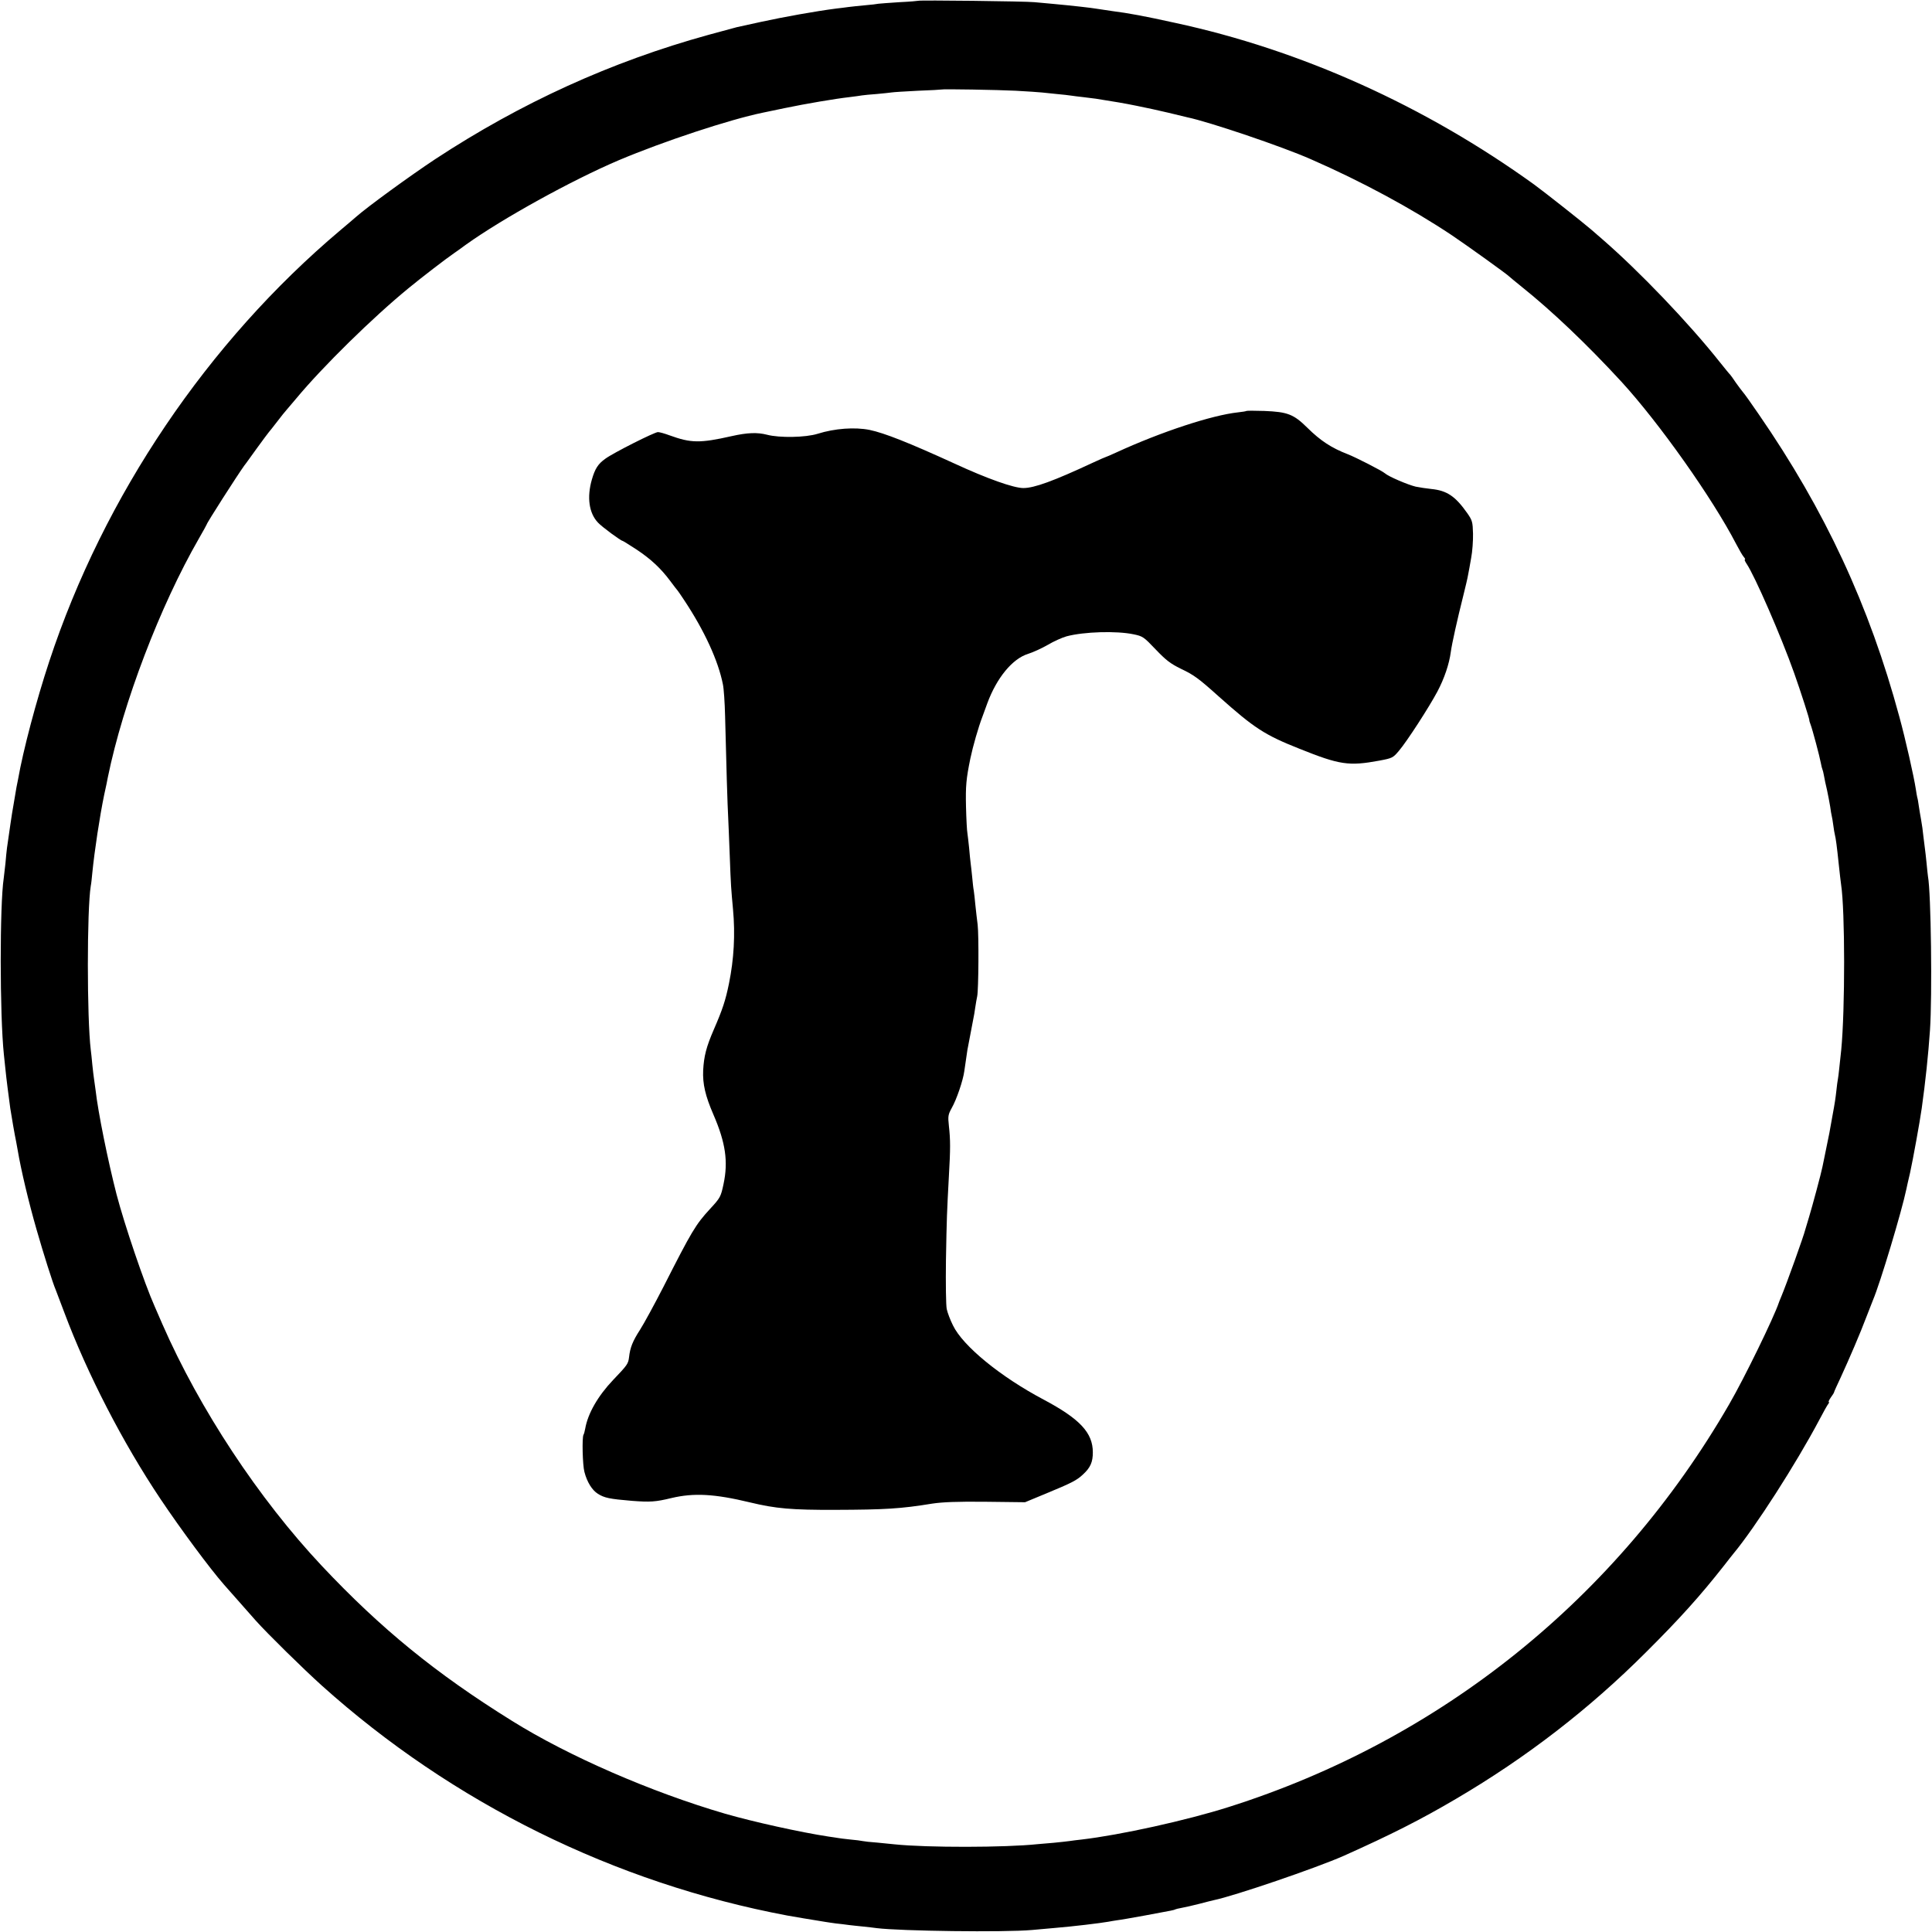
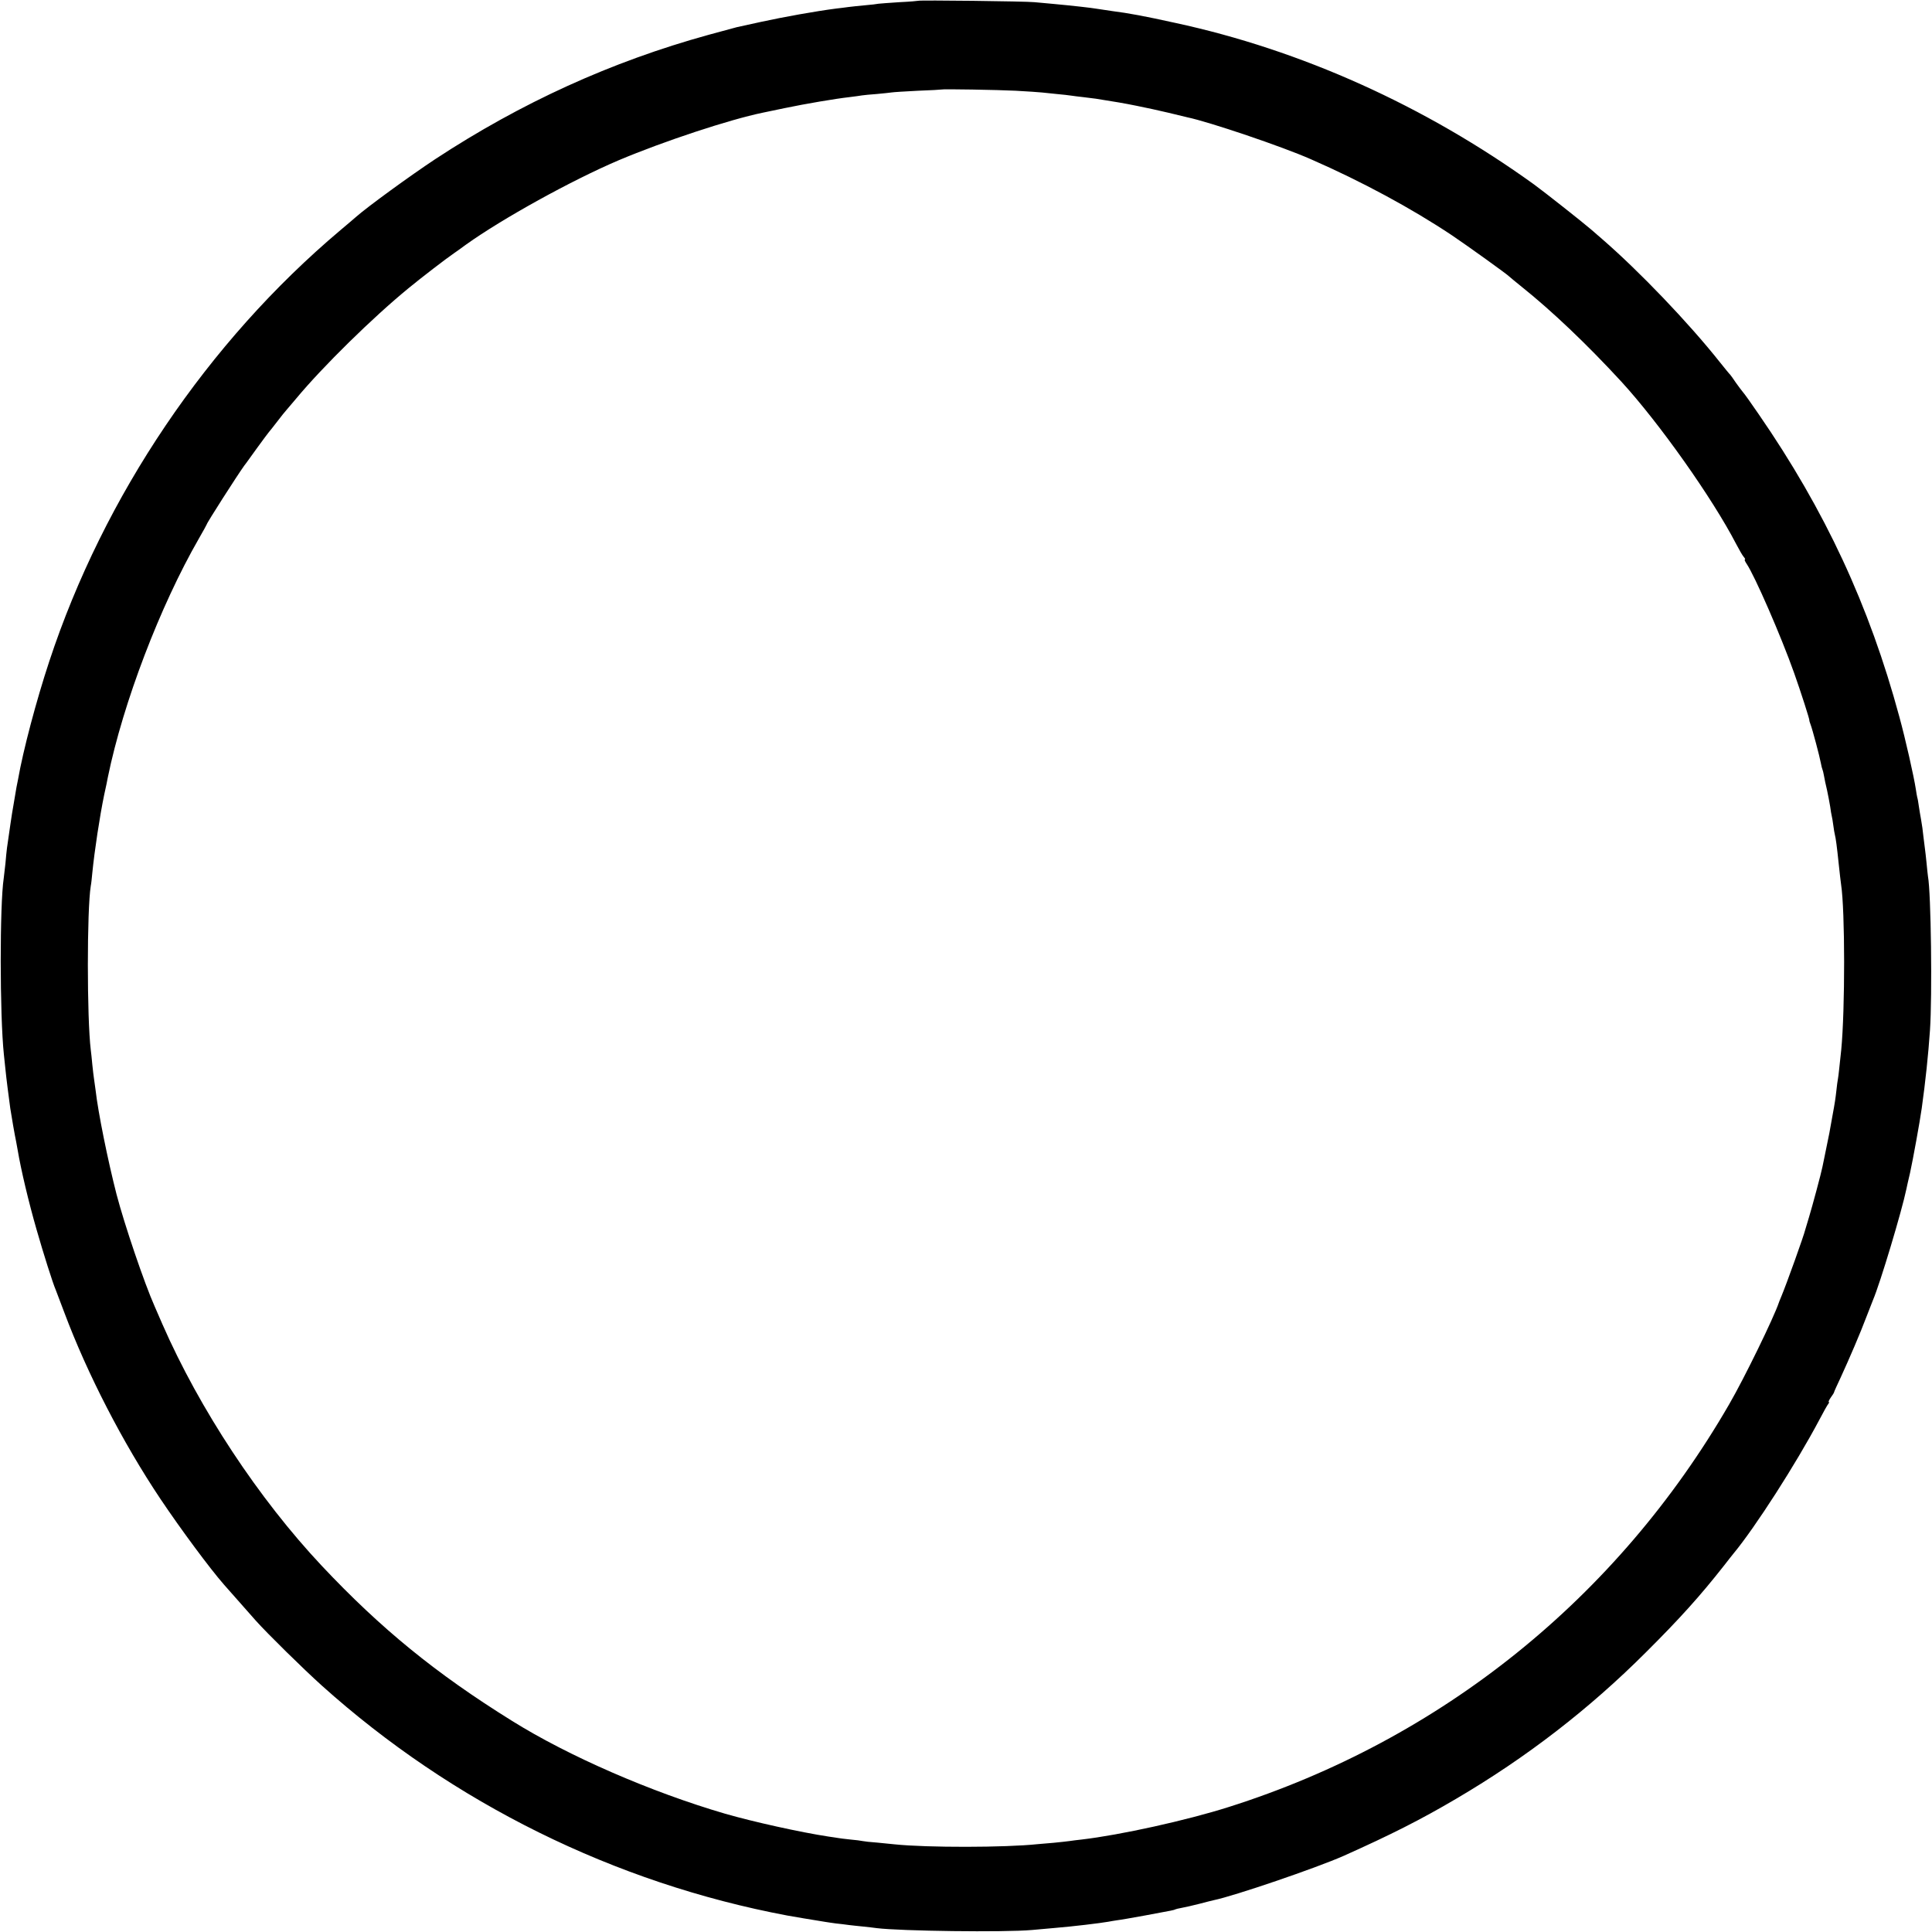
<svg xmlns="http://www.w3.org/2000/svg" version="1.0" width="1243pt" height="1243pt" viewBox="0 0 1243 1243" preserveAspectRatio="xMidYMid meet">
  <g transform="translate(0,1243) scale(0.1,-0.1)" fill="#000000" stroke="none">
    <path d="M5908 12425 c-1 -1 -56 -6 -121 -9 -65 -4 -125 -9 -135 -10 -9 -2 -48 -7 -87 -10 -38 -4 -86 -8 -105 -11 -19 -3 -55 -7 -80 -10 -132 -17 -338 -54 -485 -86 -77 -17 -147 -32 -155 -34 -8 -2 -90 -24 -181 -49 -627 -173 -1206 -437 -1759 -800 -163 -108 -438 -308 -510 -372 -14 -12 -59 -51 -100 -85 -853 -719 -1522 -1709 -1873 -2774 -83 -251 -168 -571 -201 -760 -3 -16 -8 -39 -10 -50 -2 -11 -7 -40 -11 -65 -4 -25 -9 -54 -11 -65 -4 -17 -26 -167 -39 -260 -2 -16 -7 -61 -10 -100 -4 -38 -9 -81 -11 -95 -26 -170 -26 -878 1 -1135 2 -22 7 -65 10 -95 5 -53 21 -176 31 -250 8 -54 30 -179 38 -216 2 -12 7 -37 10 -55 21 -125 70 -332 121 -509 45 -157 104 -344 124 -390 5 -14 30 -79 55 -145 148 -395 376 -837 619 -1200 131 -195 316 -445 408 -550 25 -29 184 -209 204 -231 75 -84 306 -311 426 -419 841 -755 1883 -1270 2994 -1479 19 -4 188 -32 245 -41 14 -2 44 -7 68 -10 23 -2 61 -7 83 -10 23 -3 65 -7 93 -10 28 -3 67 -7 86 -10 150 -19 822 -28 1000 -12 47 4 112 10 145 13 112 9 295 31 345 40 14 3 41 7 60 10 19 2 98 16 175 30 190 35 188 35 195 39 4 2 22 7 41 10 19 3 70 15 114 26 44 12 87 22 95 24 128 26 659 207 835 285 304 136 496 233 725 368 451 265 855 577 1220 942 218 217 349 363 500 555 30 39 59 75 63 80 140 169 402 577 552 860 26 50 52 96 58 103 5 6 6 12 3 12 -4 0 2 13 13 29 12 16 21 31 21 34 0 3 20 47 44 98 55 120 124 280 165 389 18 47 37 94 41 105 47 110 186 574 215 714 2 9 12 57 24 106 18 82 63 329 75 415 24 172 42 342 53 502 15 220 7 884 -13 990 -1 9 -6 48 -9 85 -4 37 -8 78 -10 89 -2 12 -6 48 -10 80 -3 33 -10 82 -15 109 -5 28 -12 68 -15 90 -3 22 -7 47 -10 55 -2 8 -6 32 -9 52 -12 80 -67 324 -106 466 -193 715 -478 1328 -905 1947 -49 72 -95 136 -102 143 -7 8 -27 35 -45 60 -17 26 -34 49 -37 52 -4 3 -33 39 -66 80 -204 257 -519 585 -755 790 -10 8 -43 38 -75 65 -52 45 -303 243 -365 288 -702 506 -1498 865 -2310 1040 -195 43 -296 62 -406 76 -44 7 -89 13 -100 15 -27 5 -158 20 -279 31 -38 3 -92 9 -120 11 -56 6 -741 14 -747 9z m630 -579 c73 -4 147 -9 165 -11 17 -2 61 -6 97 -10 36 -3 76 -8 90 -10 14 -2 50 -7 80 -10 30 -4 66 -8 80 -10 131 -21 176 -28 264 -46 55 -11 148 -31 206 -45 58 -14 112 -27 120 -29 139 -29 610 -188 795 -270 325 -142 647 -316 905 -488 101 -68 360 -254 370 -266 3 -3 39 -33 80 -66 195 -156 419 -369 641 -610 243 -265 587 -751 739 -1045 19 -36 40 -73 48 -82 9 -10 12 -18 8 -18 -4 0 1 -12 11 -27 52 -76 222 -466 306 -703 42 -118 102 -305 98 -305 -1 0 2 -12 8 -27 13 -35 58 -204 66 -248 3 -18 8 -36 10 -40 2 -4 7 -22 10 -41 3 -19 12 -61 20 -94 7 -33 16 -80 20 -105 3 -25 8 -52 10 -60 2 -8 7 -35 10 -60 3 -25 8 -52 10 -60 6 -23 13 -74 25 -190 6 -58 13 -116 15 -130 26 -168 26 -807 1 -1065 -13 -120 -17 -163 -21 -185 -3 -14 -7 -47 -10 -75 -6 -53 -9 -75 -26 -167 -18 -104 -20 -112 -40 -209 -11 -52 -21 -105 -24 -117 -7 -37 -65 -253 -86 -322 -11 -36 -22 -72 -24 -80 -9 -39 -121 -352 -156 -435 -7 -16 -13 -32 -14 -35 -32 -96 -223 -488 -320 -655 -719 -1245 -1853 -2158 -3220 -2591 -271 -86 -697 -180 -945 -209 -30 -3 -66 -8 -80 -10 -14 -2 -59 -7 -100 -11 -41 -3 -88 -8 -105 -9 -207 -22 -710 -23 -920 -1 -16 2 -66 7 -110 11 -44 3 -87 8 -95 10 -8 2 -44 7 -80 10 -36 4 -72 8 -80 10 -8 1 -35 6 -60 9 -178 27 -485 95 -665 147 -476 139 -1009 371 -1372 598 -489 304 -843 593 -1223 997 -405 431 -786 1008 -1025 1554 -20 47 -43 99 -50 115 -66 148 -194 525 -245 720 -56 218 -119 528 -135 671 -4 32 -9 68 -11 79 -2 10 -6 49 -10 85 -3 36 -8 79 -10 95 -25 205 -25 903 0 1055 3 14 7 52 10 85 14 141 47 359 76 500 11 50 22 101 24 115 98 478 336 1101 585 1534 28 49 51 90 51 92 0 9 196 315 242 379 5 5 40 55 80 110 40 55 75 102 78 105 3 3 27 33 53 67 26 34 53 68 60 75 6 7 34 40 62 73 171 206 495 524 725 712 79 65 240 189 290 223 12 8 47 33 78 56 235 168 680 414 983 543 289 122 713 262 927 306 9 2 72 15 139 29 139 29 329 61 418 71 33 4 69 9 80 11 11 2 54 6 95 9 41 4 84 8 95 10 11 2 88 7 170 11 83 3 151 7 152 8 5 4 363 -2 481 -8z" />
-     <path d="M8019 9786 c-2 -2 -26 -6 -54 -9 -168 -18 -496 -126 -783 -258 -35 -16 -65 -29 -67 -29 -2 0 -39 -16 -82 -36 -255 -119 -379 -164 -449 -164 -62 0 -232 60 -444 158 -293 134 -450 196 -545 216 -95 19 -224 10 -335 -25 -77 -24 -245 -27 -325 -6 -62 16 -126 14 -228 -9 -204 -46 -261 -45 -399 5 -32 12 -65 21 -75 21 -22 0 -286 -133 -338 -171 -48 -34 -67 -65 -87 -134 -33 -114 -19 -217 40 -278 25 -27 147 -117 158 -117 2 0 41 -24 87 -54 94 -62 160 -124 220 -205 23 -31 44 -58 47 -61 3 -3 21 -30 41 -60 131 -197 220 -391 250 -543 6 -28 12 -119 14 -202 7 -297 16 -591 20 -655 2 -36 6 -146 10 -245 7 -193 9 -215 21 -345 15 -162 6 -321 -26 -478 -22 -108 -41 -166 -98 -297 -48 -111 -63 -170 -68 -261 -4 -88 14 -165 66 -285 78 -180 96 -302 65 -447 -17 -81 -21 -89 -86 -159 -94 -102 -118 -143 -301 -503 -58 -113 -125 -236 -150 -275 -47 -73 -64 -114 -71 -178 -5 -41 -11 -50 -102 -145 -98 -103 -163 -216 -180 -314 -3 -17 -8 -35 -11 -39 -10 -17 -6 -195 6 -239 17 -66 50 -118 87 -141 42 -26 74 -33 218 -45 117 -9 153 -7 255 18 144 34 277 27 505 -28 166 -40 268 -49 550 -48 316 1 421 7 622 40 67 10 159 14 345 12 l253 -3 130 54 c170 70 203 87 243 125 48 44 63 80 63 142 0 126 -83 215 -316 339 -278 147 -520 345 -584 478 -17 34 -35 81 -40 105 -5 24 -7 164 -5 315 5 278 6 300 19 542 10 173 10 231 0 320 -7 64 -5 74 18 116 32 56 73 178 81 237 14 99 17 119 20 137 2 11 12 61 21 110 9 50 18 95 19 100 2 6 6 33 10 60 4 28 10 61 13 75 9 43 11 392 3 460 -5 36 -11 94 -15 130 -3 36 -8 76 -10 90 -3 14 -7 52 -10 85 -3 33 -8 74 -10 90 -2 17 -7 62 -10 100 -4 39 -9 81 -11 95 -3 14 -7 90 -9 170 -3 133 1 178 28 310 16 77 52 203 78 270 11 30 25 69 31 85 61 165 162 287 262 318 32 10 89 36 127 58 37 22 92 47 121 55 113 30 322 36 431 13 59 -12 66 -17 142 -97 67 -70 94 -91 163 -125 82 -39 112 -60 242 -177 230 -205 295 -248 522 -338 257 -103 316 -112 511 -76 85 16 89 18 127 63 50 58 195 282 248 382 44 83 76 177 86 254 7 53 42 210 81 365 13 52 27 111 30 130 4 19 13 69 20 110 8 41 13 112 12 157 -2 75 -5 85 -36 130 -78 111 -132 147 -233 157 -30 3 -75 10 -100 15 -50 12 -175 65 -198 86 -18 16 -190 104 -240 123 -103 40 -173 85 -259 170 -88 87 -127 102 -277 108 -61 2 -112 2 -115 0z" />
  </g>
</svg>